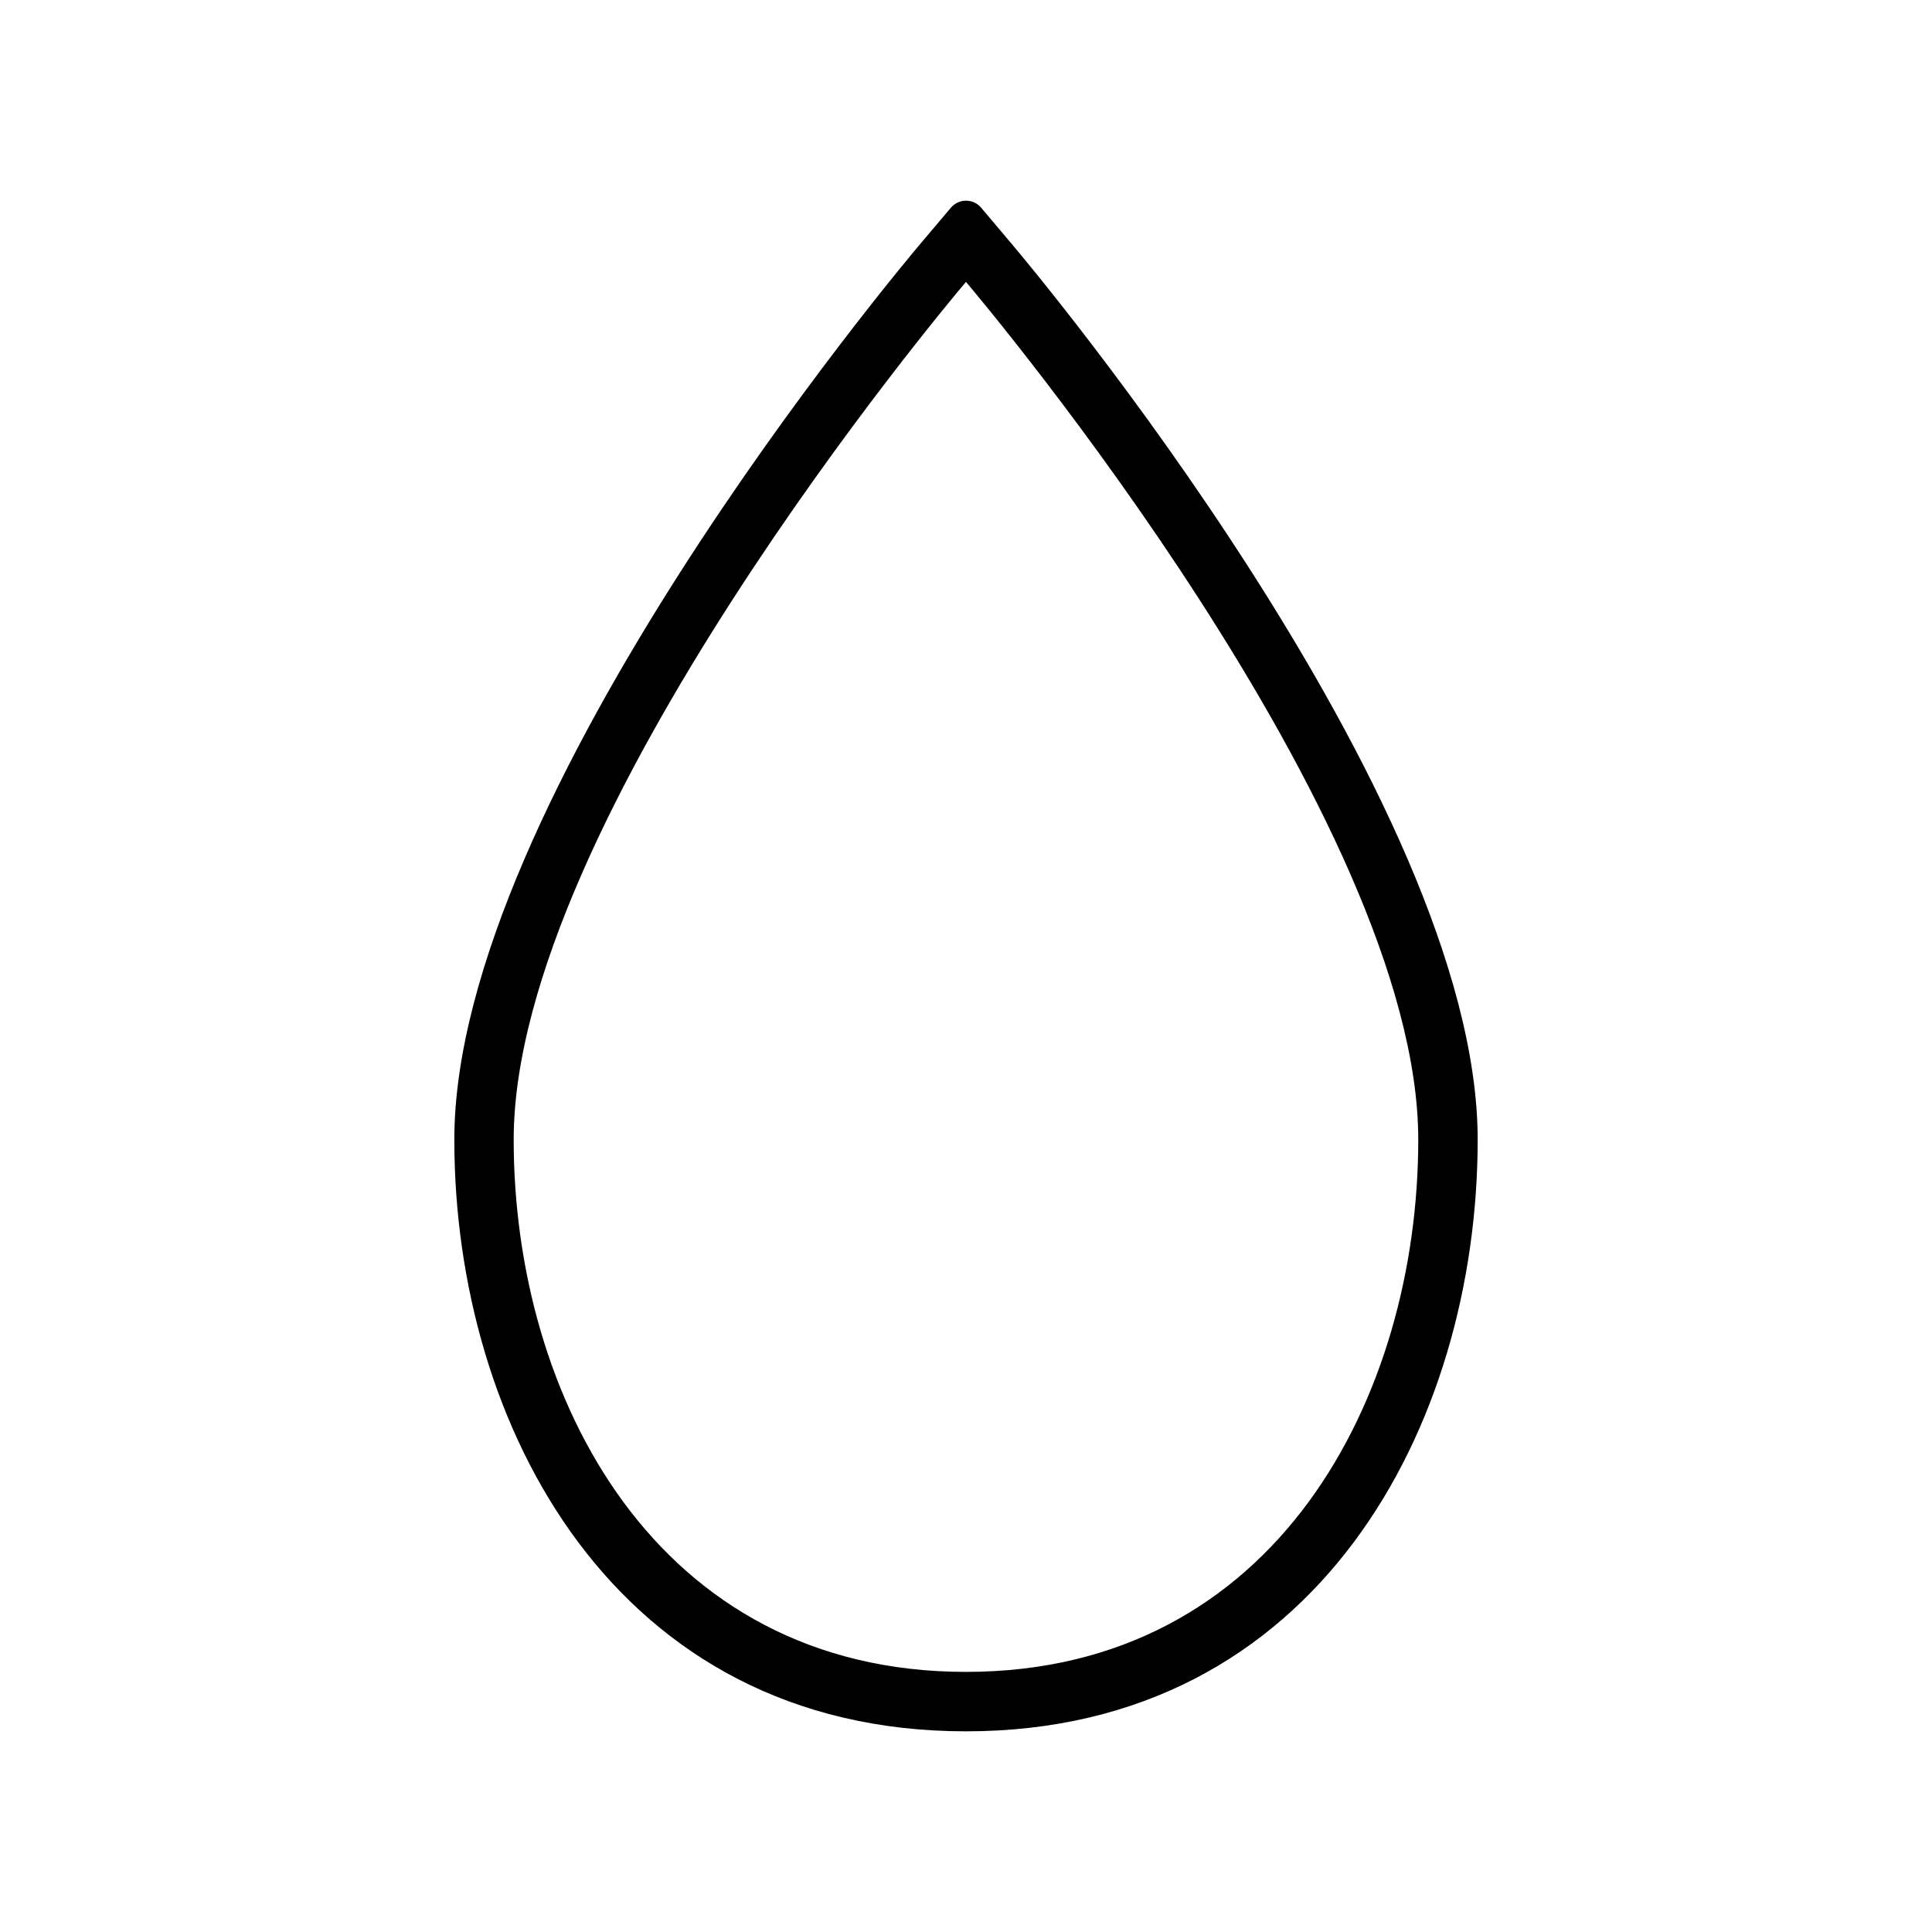
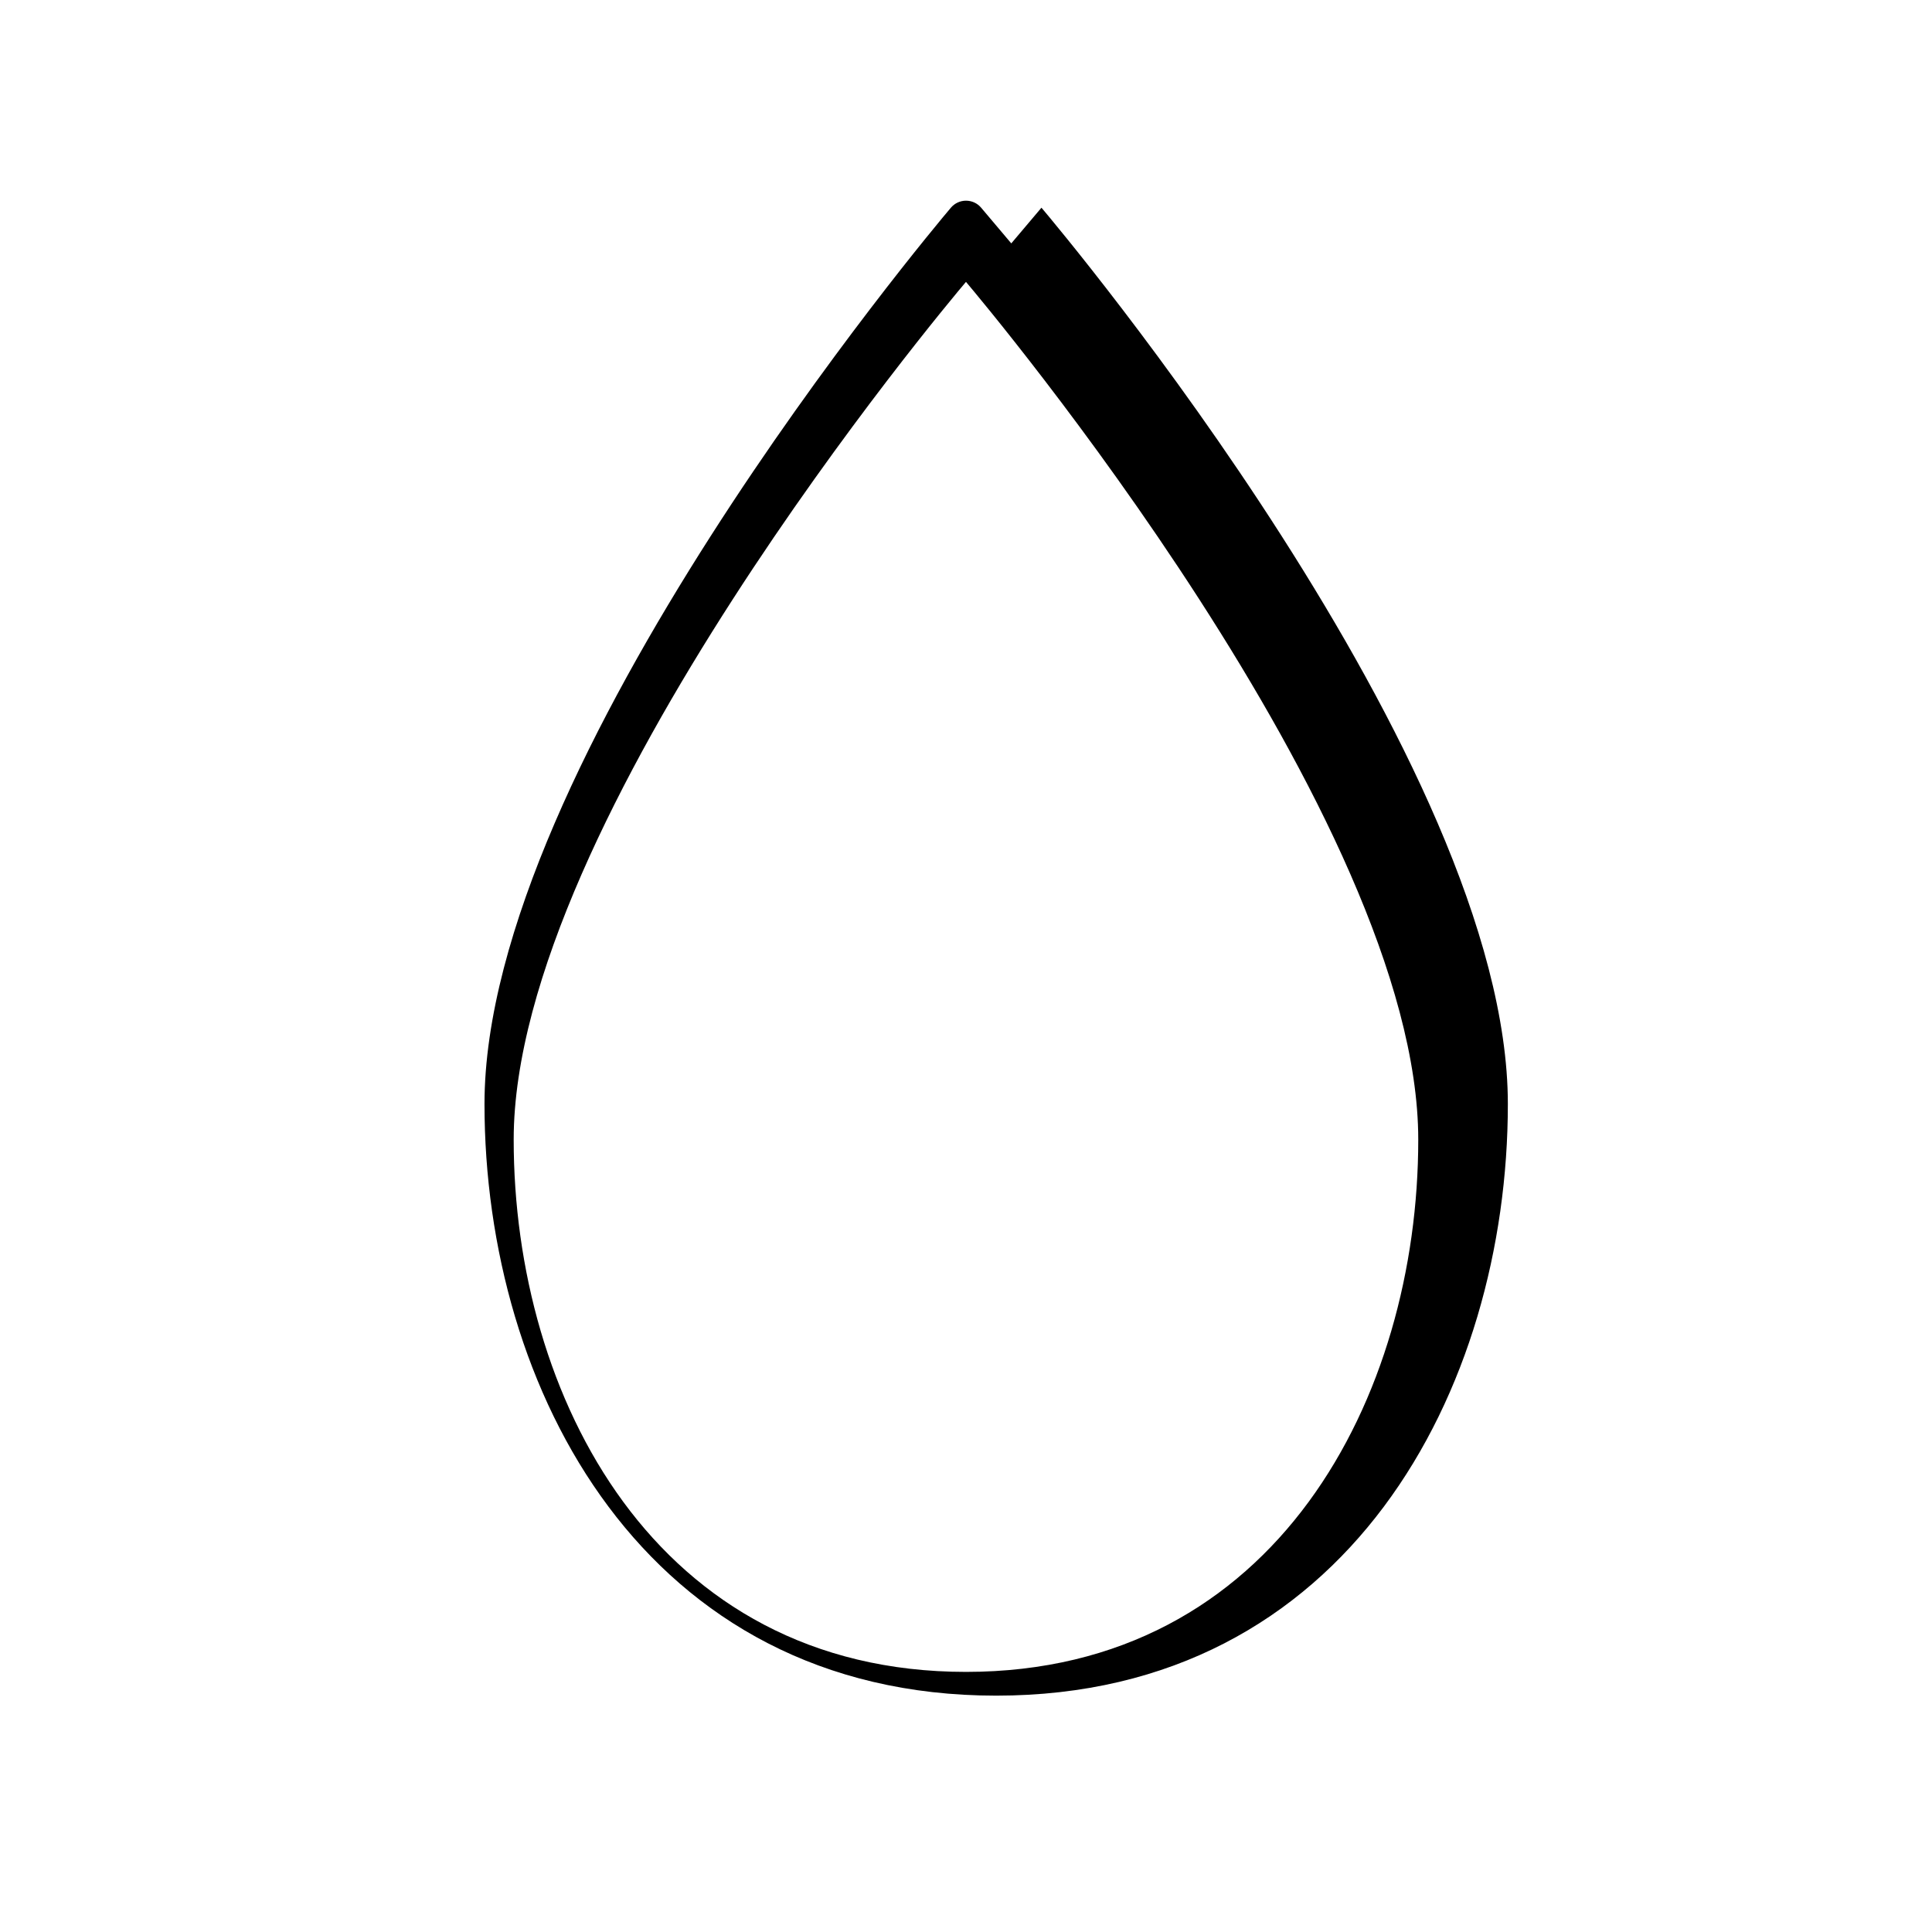
<svg xmlns="http://www.w3.org/2000/svg" fill="#000000" width="800px" height="800px" version="1.1" viewBox="144 144 512 512">
-   <path d="m412 208.5-7.988-9.457c-0.996-1.18-2.461-1.859-4.008-1.859-1.543 0-3.008 0.676-4.008 1.859l-7.996 9.457c-5.047 5.961-123.6 147.07-123.6 237.52 0 75.52 42.43 156.8 135.6 156.8 93.164 0 135.6-81.277 135.6-156.8 0-90.445-118.55-231.56-123.6-237.52zm-12.008 378.57c-82.348 0-119.86-73.121-119.86-141.05 0-84.586 114.68-221.21 119.86-227.32 5.137 6.078 119.86 142.61 119.86 227.32 0 67.93-37.516 141.05-119.86 141.05z" />
+   <path d="m412 208.5-7.988-9.457c-0.996-1.18-2.461-1.859-4.008-1.859-1.543 0-3.008 0.676-4.008 1.859c-5.047 5.961-123.6 147.07-123.6 237.52 0 75.52 42.43 156.8 135.6 156.8 93.164 0 135.6-81.277 135.6-156.8 0-90.445-118.55-231.56-123.6-237.52zm-12.008 378.57c-82.348 0-119.86-73.121-119.86-141.05 0-84.586 114.68-221.21 119.86-227.32 5.137 6.078 119.86 142.61 119.86 227.32 0 67.93-37.516 141.05-119.86 141.05z" />
</svg>